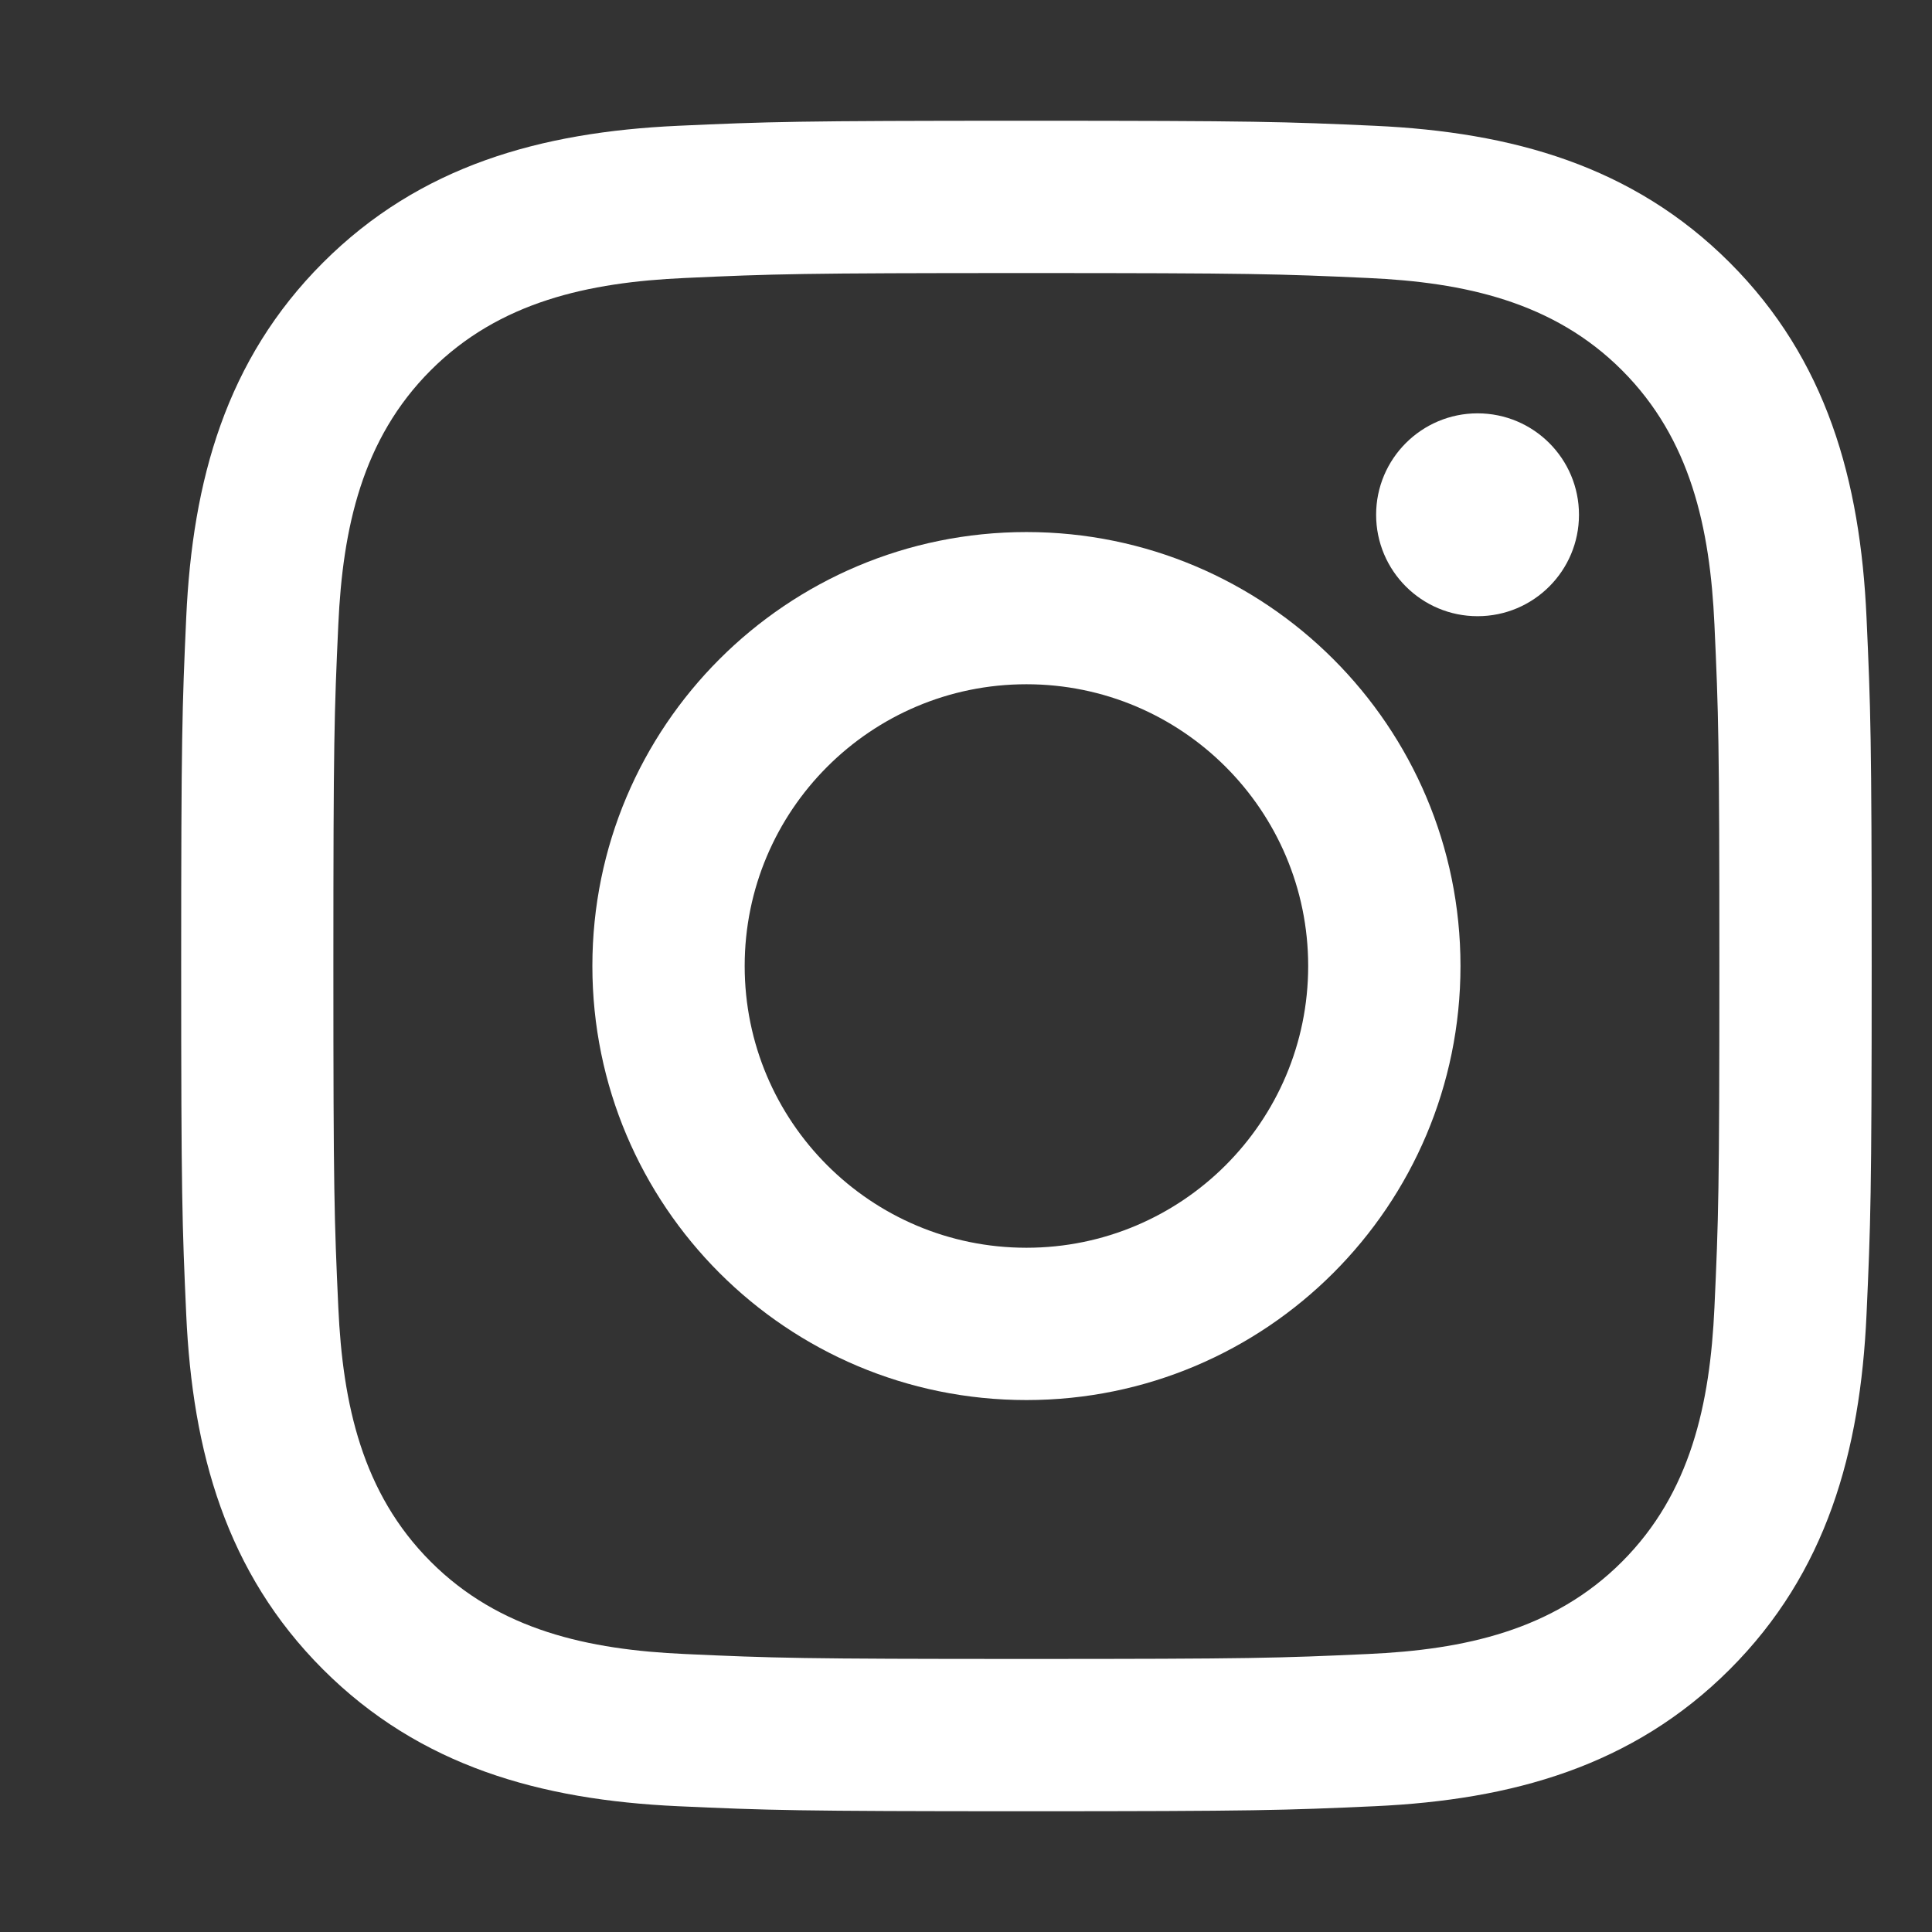
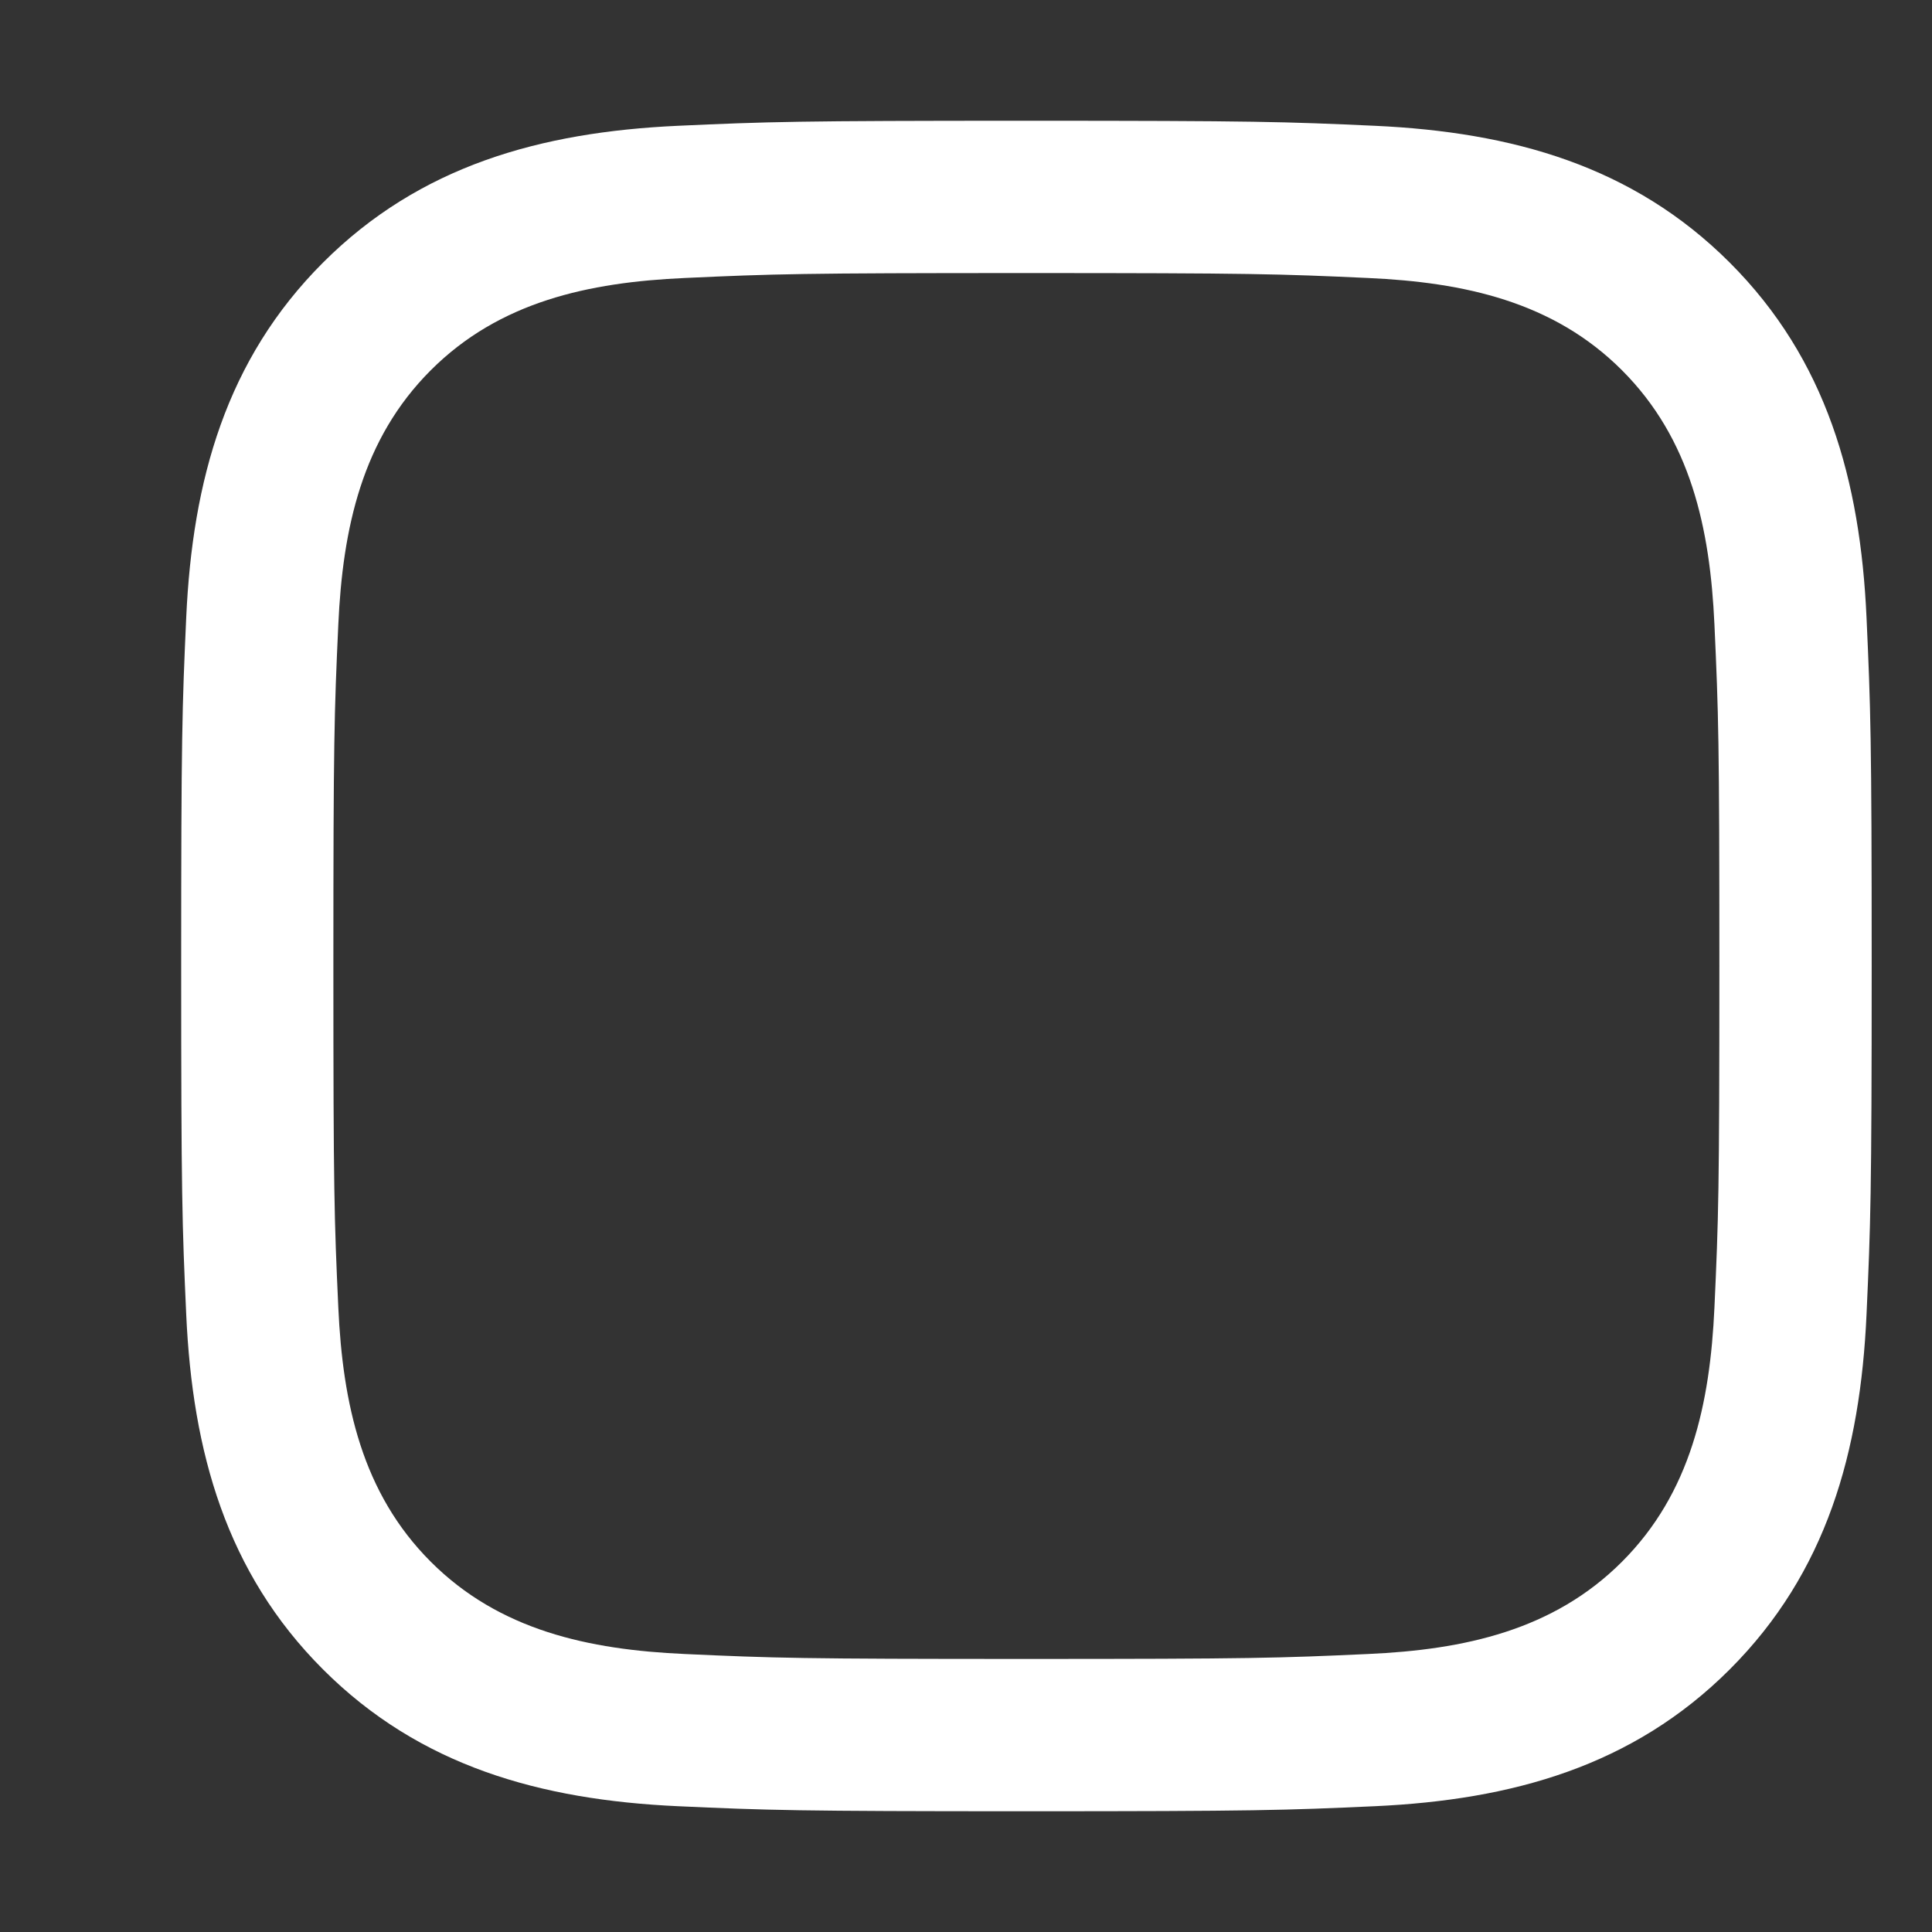
<svg xmlns="http://www.w3.org/2000/svg" width="18" height="18" viewBox="0 0 18 18" fill="none">
  <rect x="0" y="0" width="18" height="18" fill="#333333" stroke="none" />
  <path d="M9.562 2.544C11.665 2.544 11.915 2.552 12.745 2.59C13.641 2.63 14.473 2.81 15.112 3.45C15.752 4.09 15.932 4.921 15.973 5.818C16.011 6.648 16.019 6.897 16.019 9C16.019 11.103 16.011 11.352 15.973 12.182C15.932 13.079 15.752 13.91 15.112 14.55C14.473 15.19 13.641 15.37 12.745 15.41C11.915 15.448 11.665 15.456 9.562 15.456C7.46 15.456 7.21 15.448 6.38 15.41C5.484 15.37 4.652 15.19 4.013 14.55C3.373 13.91 3.193 13.079 3.152 12.182C3.114 11.352 3.106 11.103 3.106 9C3.106 6.897 3.114 6.648 3.152 5.818C3.193 4.921 3.373 4.09 4.013 3.45C4.652 2.81 5.484 2.63 6.38 2.59C7.21 2.552 7.46 2.544 9.562 2.544ZM9.562 1.125C7.424 1.125 7.155 1.134 6.315 1.172C5.036 1.231 3.912 1.544 3.009 2.447C2.107 3.349 1.793 4.473 1.735 5.753C1.697 6.593 1.688 6.861 1.688 9C1.688 11.139 1.697 11.407 1.735 12.247C1.793 13.527 2.107 14.651 3.009 15.553C3.912 16.456 5.036 16.769 6.315 16.828C7.155 16.866 7.424 16.875 9.562 16.875C11.701 16.875 11.97 16.866 12.81 16.828C14.089 16.769 15.213 16.456 16.116 15.553C17.018 14.651 17.332 13.527 17.39 12.247C17.428 11.407 17.438 11.139 17.438 9C17.438 6.861 17.428 6.593 17.39 5.753C17.332 4.473 17.018 3.349 16.116 2.447C15.213 1.544 14.089 1.231 12.81 1.172C11.97 1.134 11.701 1.125 9.562 1.125Z" fill="white" />
-   <path d="M9.563 4.957C7.329 4.957 5.519 6.767 5.519 9C5.519 11.234 7.329 13.044 9.563 13.044C11.796 13.044 13.607 11.234 13.607 9C13.607 6.767 11.796 4.957 9.563 4.957ZM9.563 11.625C8.113 11.625 6.938 10.45 6.938 9C6.938 7.551 8.113 6.375 9.563 6.375C11.012 6.375 12.188 7.551 12.188 9C12.188 10.45 11.012 11.625 9.563 11.625Z" fill="white" />
-   <path d="M13.766 5.741C14.288 5.741 14.711 5.318 14.711 4.796C14.711 4.274 14.288 3.851 13.766 3.851C13.245 3.851 12.821 4.274 12.821 4.796C12.821 5.318 13.245 5.741 13.766 5.741Z" fill="white" />
</svg>